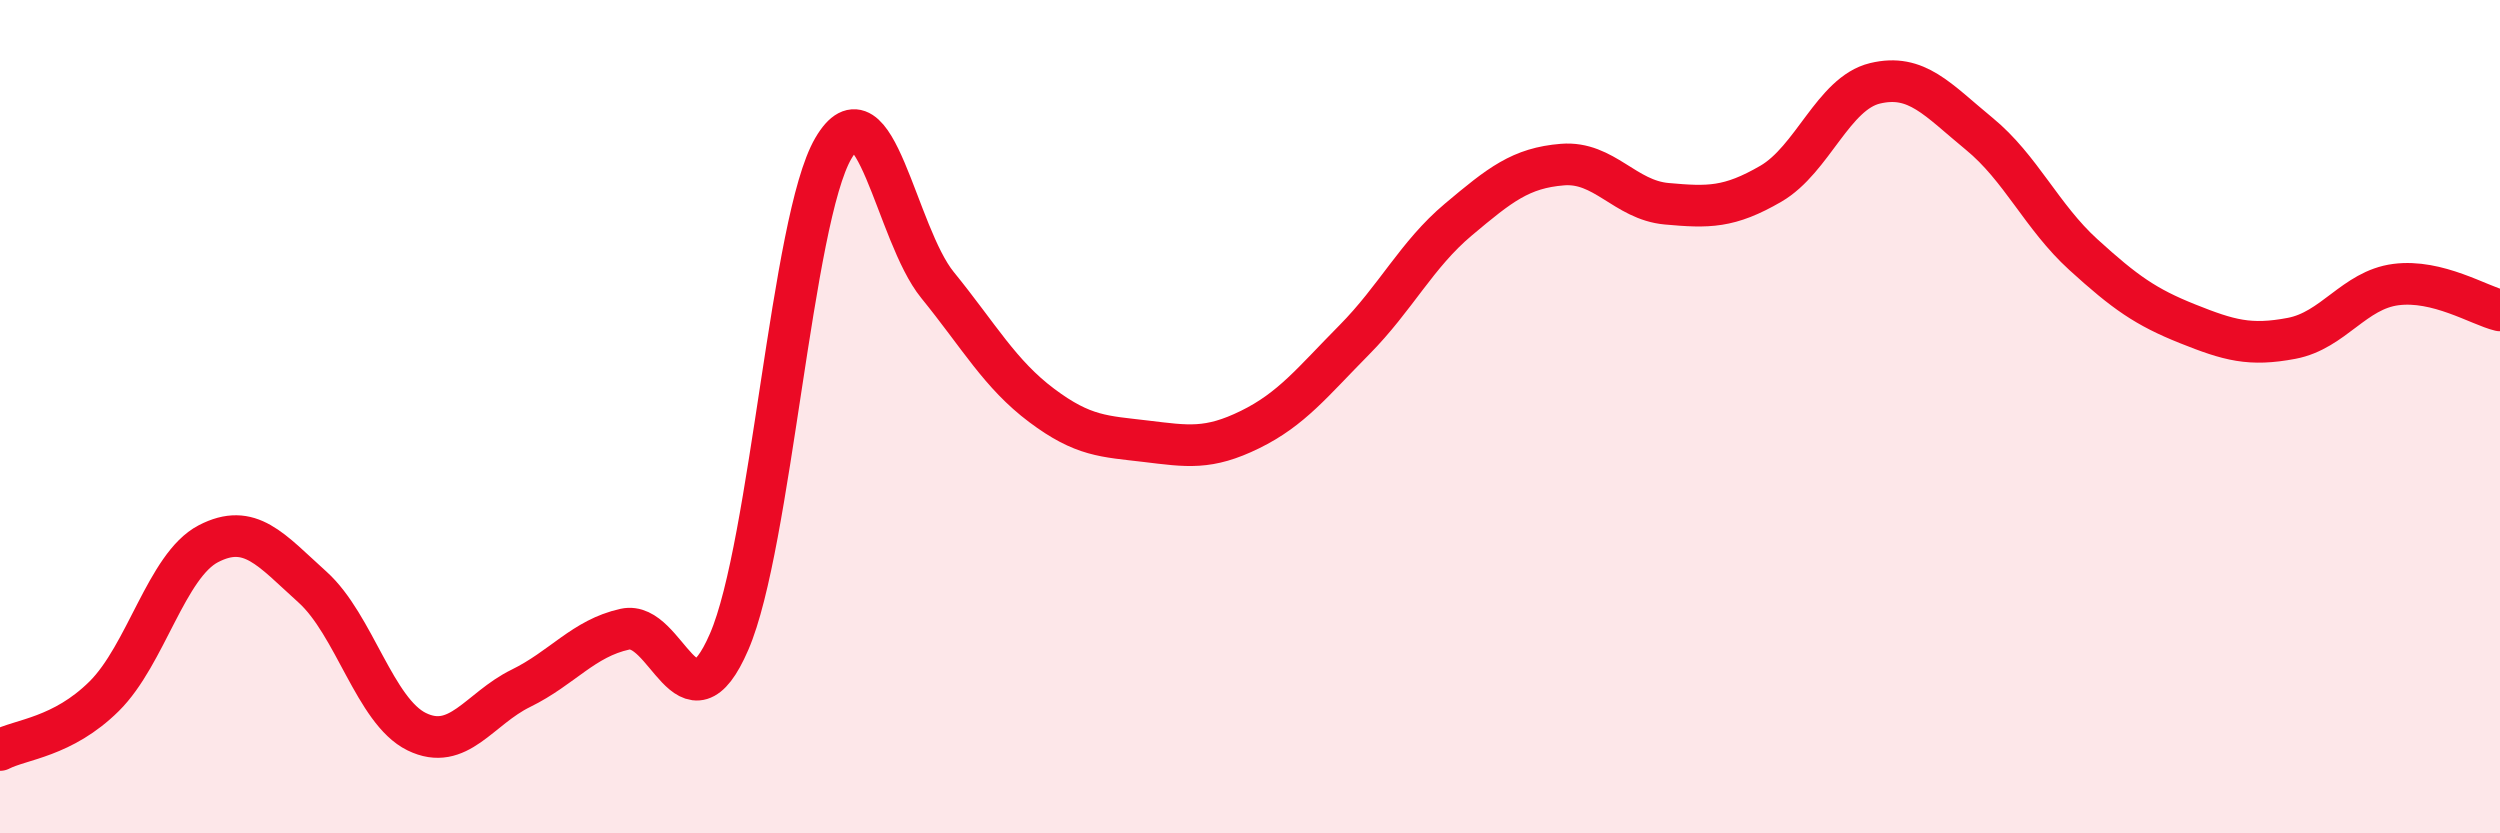
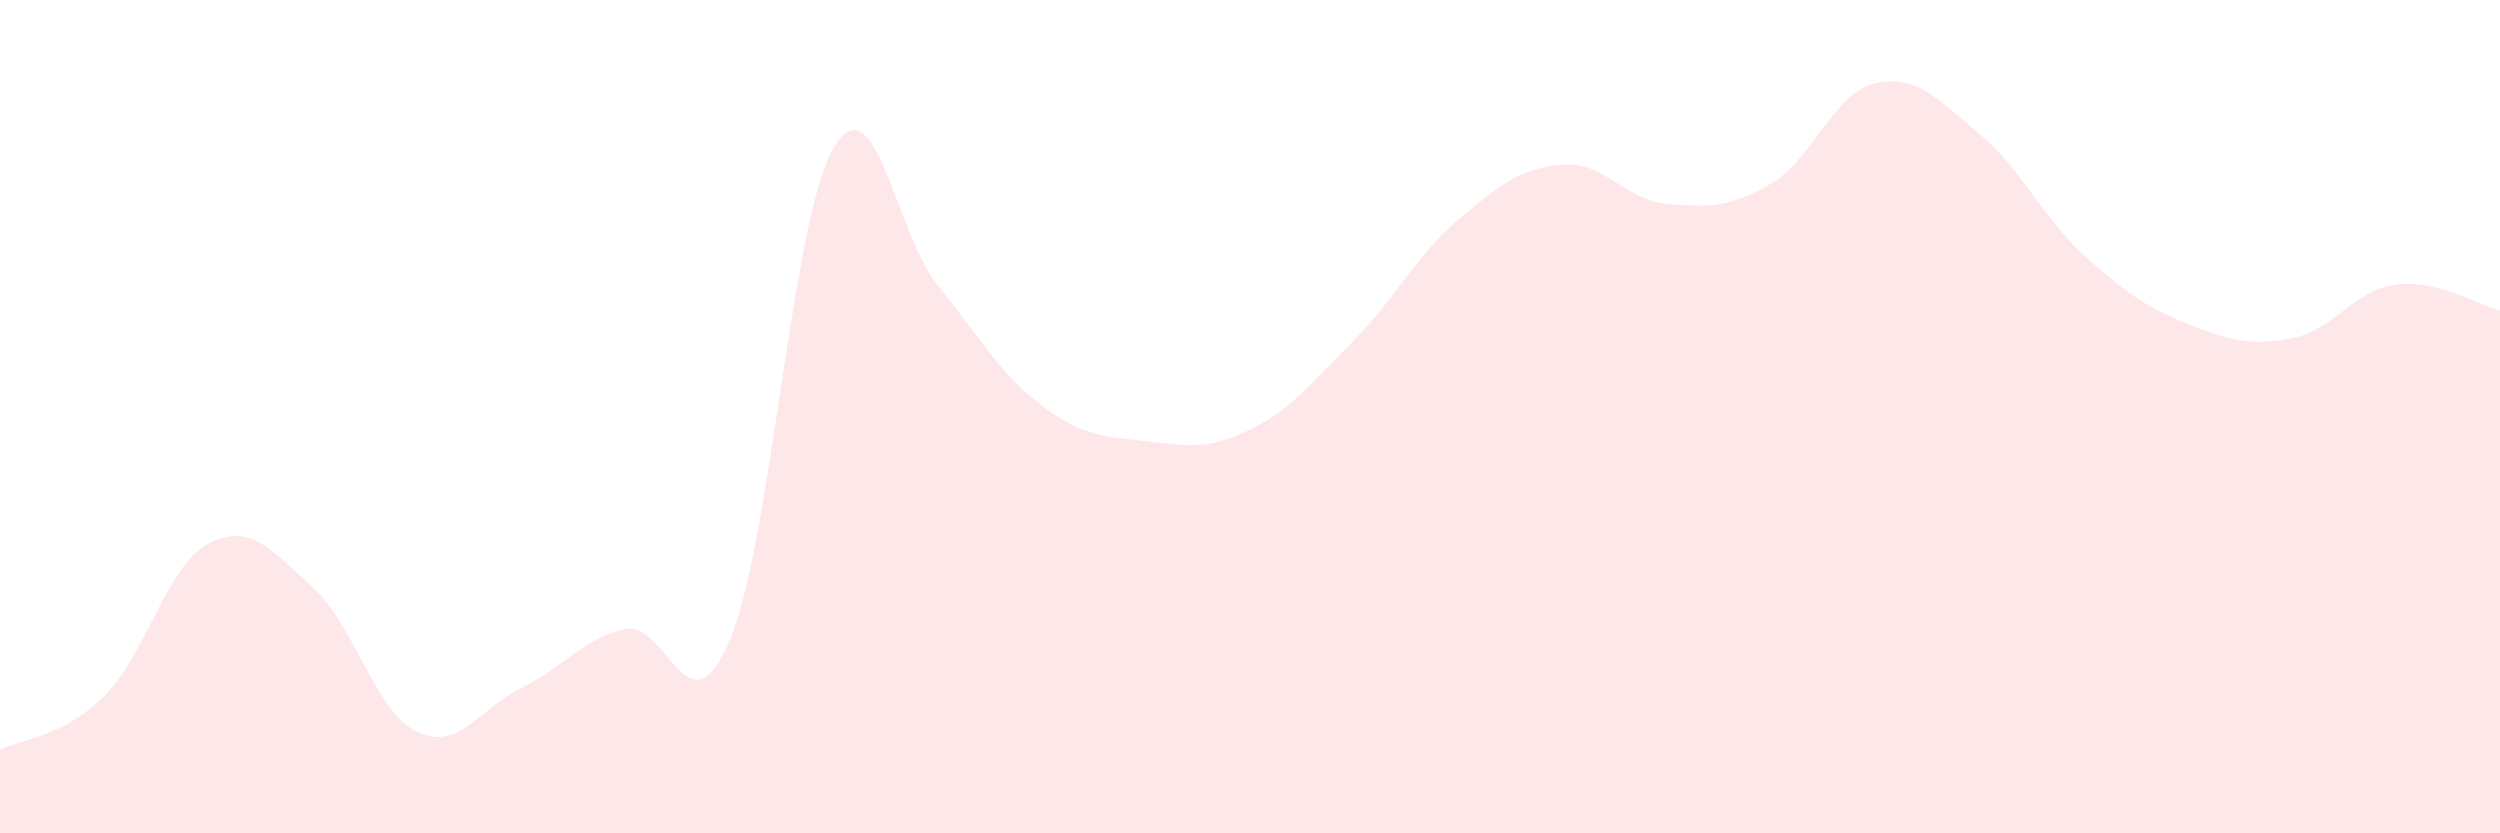
<svg xmlns="http://www.w3.org/2000/svg" width="60" height="20" viewBox="0 0 60 20">
  <path d="M 0,18 C 0.5,17.74 1.5,17.7 2.5,16.71 C 3.5,15.72 4,13.57 5,13.05 C 6,12.53 6.5,13.19 7.5,14.09 C 8.5,14.99 9,17.07 10,17.56 C 11,18.05 11.5,17.01 12.5,16.52 C 13.5,16.03 14,15.32 15,15.1 C 16,14.88 16.5,17.71 17.5,15.4 C 18.5,13.09 19,5.27 20,3.56 C 21,1.85 21.5,5.61 22.5,6.84 C 23.5,8.07 24,8.98 25,9.73 C 26,10.48 26.5,10.47 27.5,10.59 C 28.5,10.71 29,10.8 30,10.31 C 31,9.82 31.5,9.17 32.5,8.16 C 33.5,7.15 34,6.11 35,5.27 C 36,4.43 36.5,4.03 37.5,3.95 C 38.5,3.87 39,4.8 40,4.89 C 41,4.98 41.5,4.99 42.5,4.41 C 43.5,3.83 44,2.24 45,2 C 46,1.76 46.5,2.39 47.5,3.21 C 48.5,4.03 49,5.2 50,6.11 C 51,7.02 51.5,7.37 52.5,7.77 C 53.5,8.17 54,8.31 55,8.12 C 56,7.93 56.5,6.96 57.5,6.83 C 58.5,6.7 59.5,7.33 60,7.45L60 20L0 20Z" fill="#EB0A25" opacity="0.1" stroke-linecap="round" stroke-linejoin="round" />
-   <path d="M 0,18 C 0.5,17.74 1.5,17.7 2.5,16.71 C 3.5,15.72 4,13.57 5,13.05 C 6,12.53 6.5,13.19 7.5,14.09 C 8.5,14.99 9,17.07 10,17.56 C 11,18.05 11.5,17.01 12.5,16.52 C 13.5,16.03 14,15.32 15,15.1 C 16,14.88 16.5,17.71 17.5,15.4 C 18.5,13.09 19,5.27 20,3.56 C 21,1.85 21.5,5.61 22.5,6.84 C 23.5,8.07 24,8.98 25,9.73 C 26,10.48 26.5,10.47 27.5,10.59 C 28.5,10.71 29,10.8 30,10.31 C 31,9.82 31.5,9.17 32.5,8.16 C 33.5,7.15 34,6.11 35,5.27 C 36,4.43 36.5,4.03 37.5,3.95 C 38.5,3.87 39,4.8 40,4.89 C 41,4.98 41.5,4.99 42.5,4.41 C 43.5,3.83 44,2.24 45,2 C 46,1.76 46.5,2.39 47.5,3.21 C 48.5,4.03 49,5.2 50,6.11 C 51,7.02 51.5,7.37 52.5,7.77 C 53.5,8.17 54,8.31 55,8.12 C 56,7.93 56.5,6.96 57.5,6.83 C 58.5,6.7 59.5,7.33 60,7.45" stroke="#EB0A25" stroke-width="1" fill="none" stroke-linecap="round" stroke-linejoin="round" />
</svg>